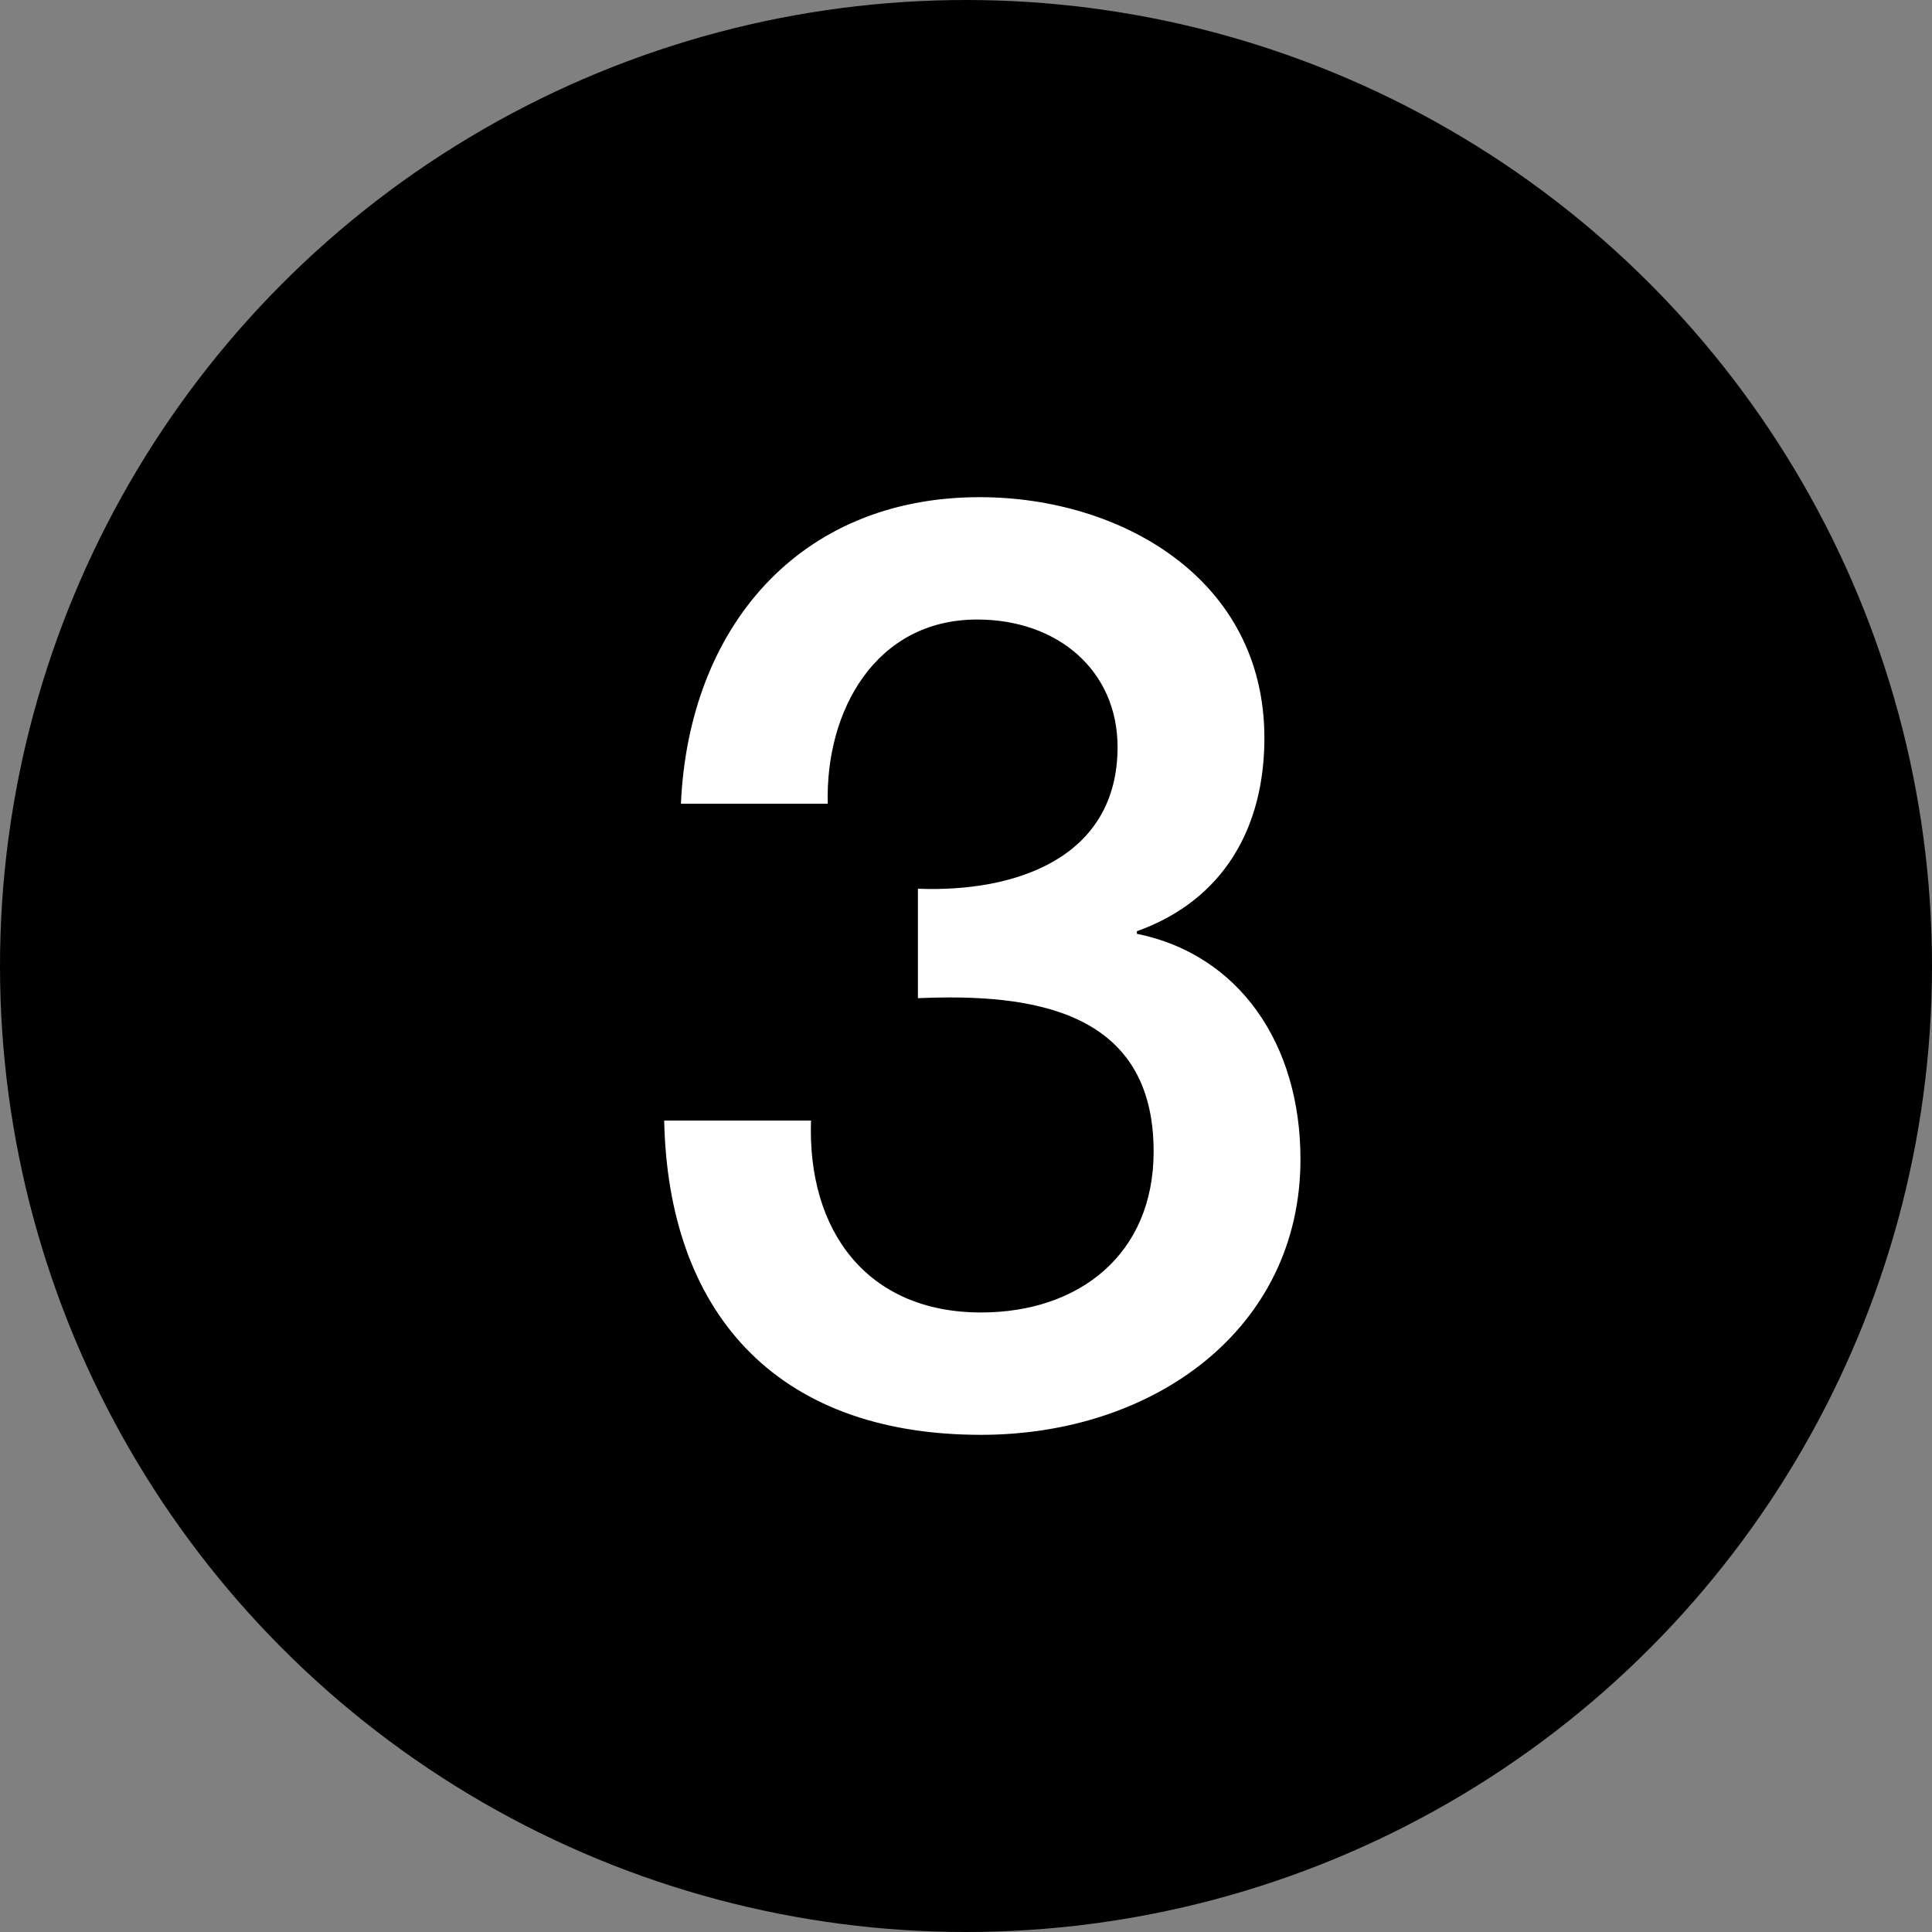
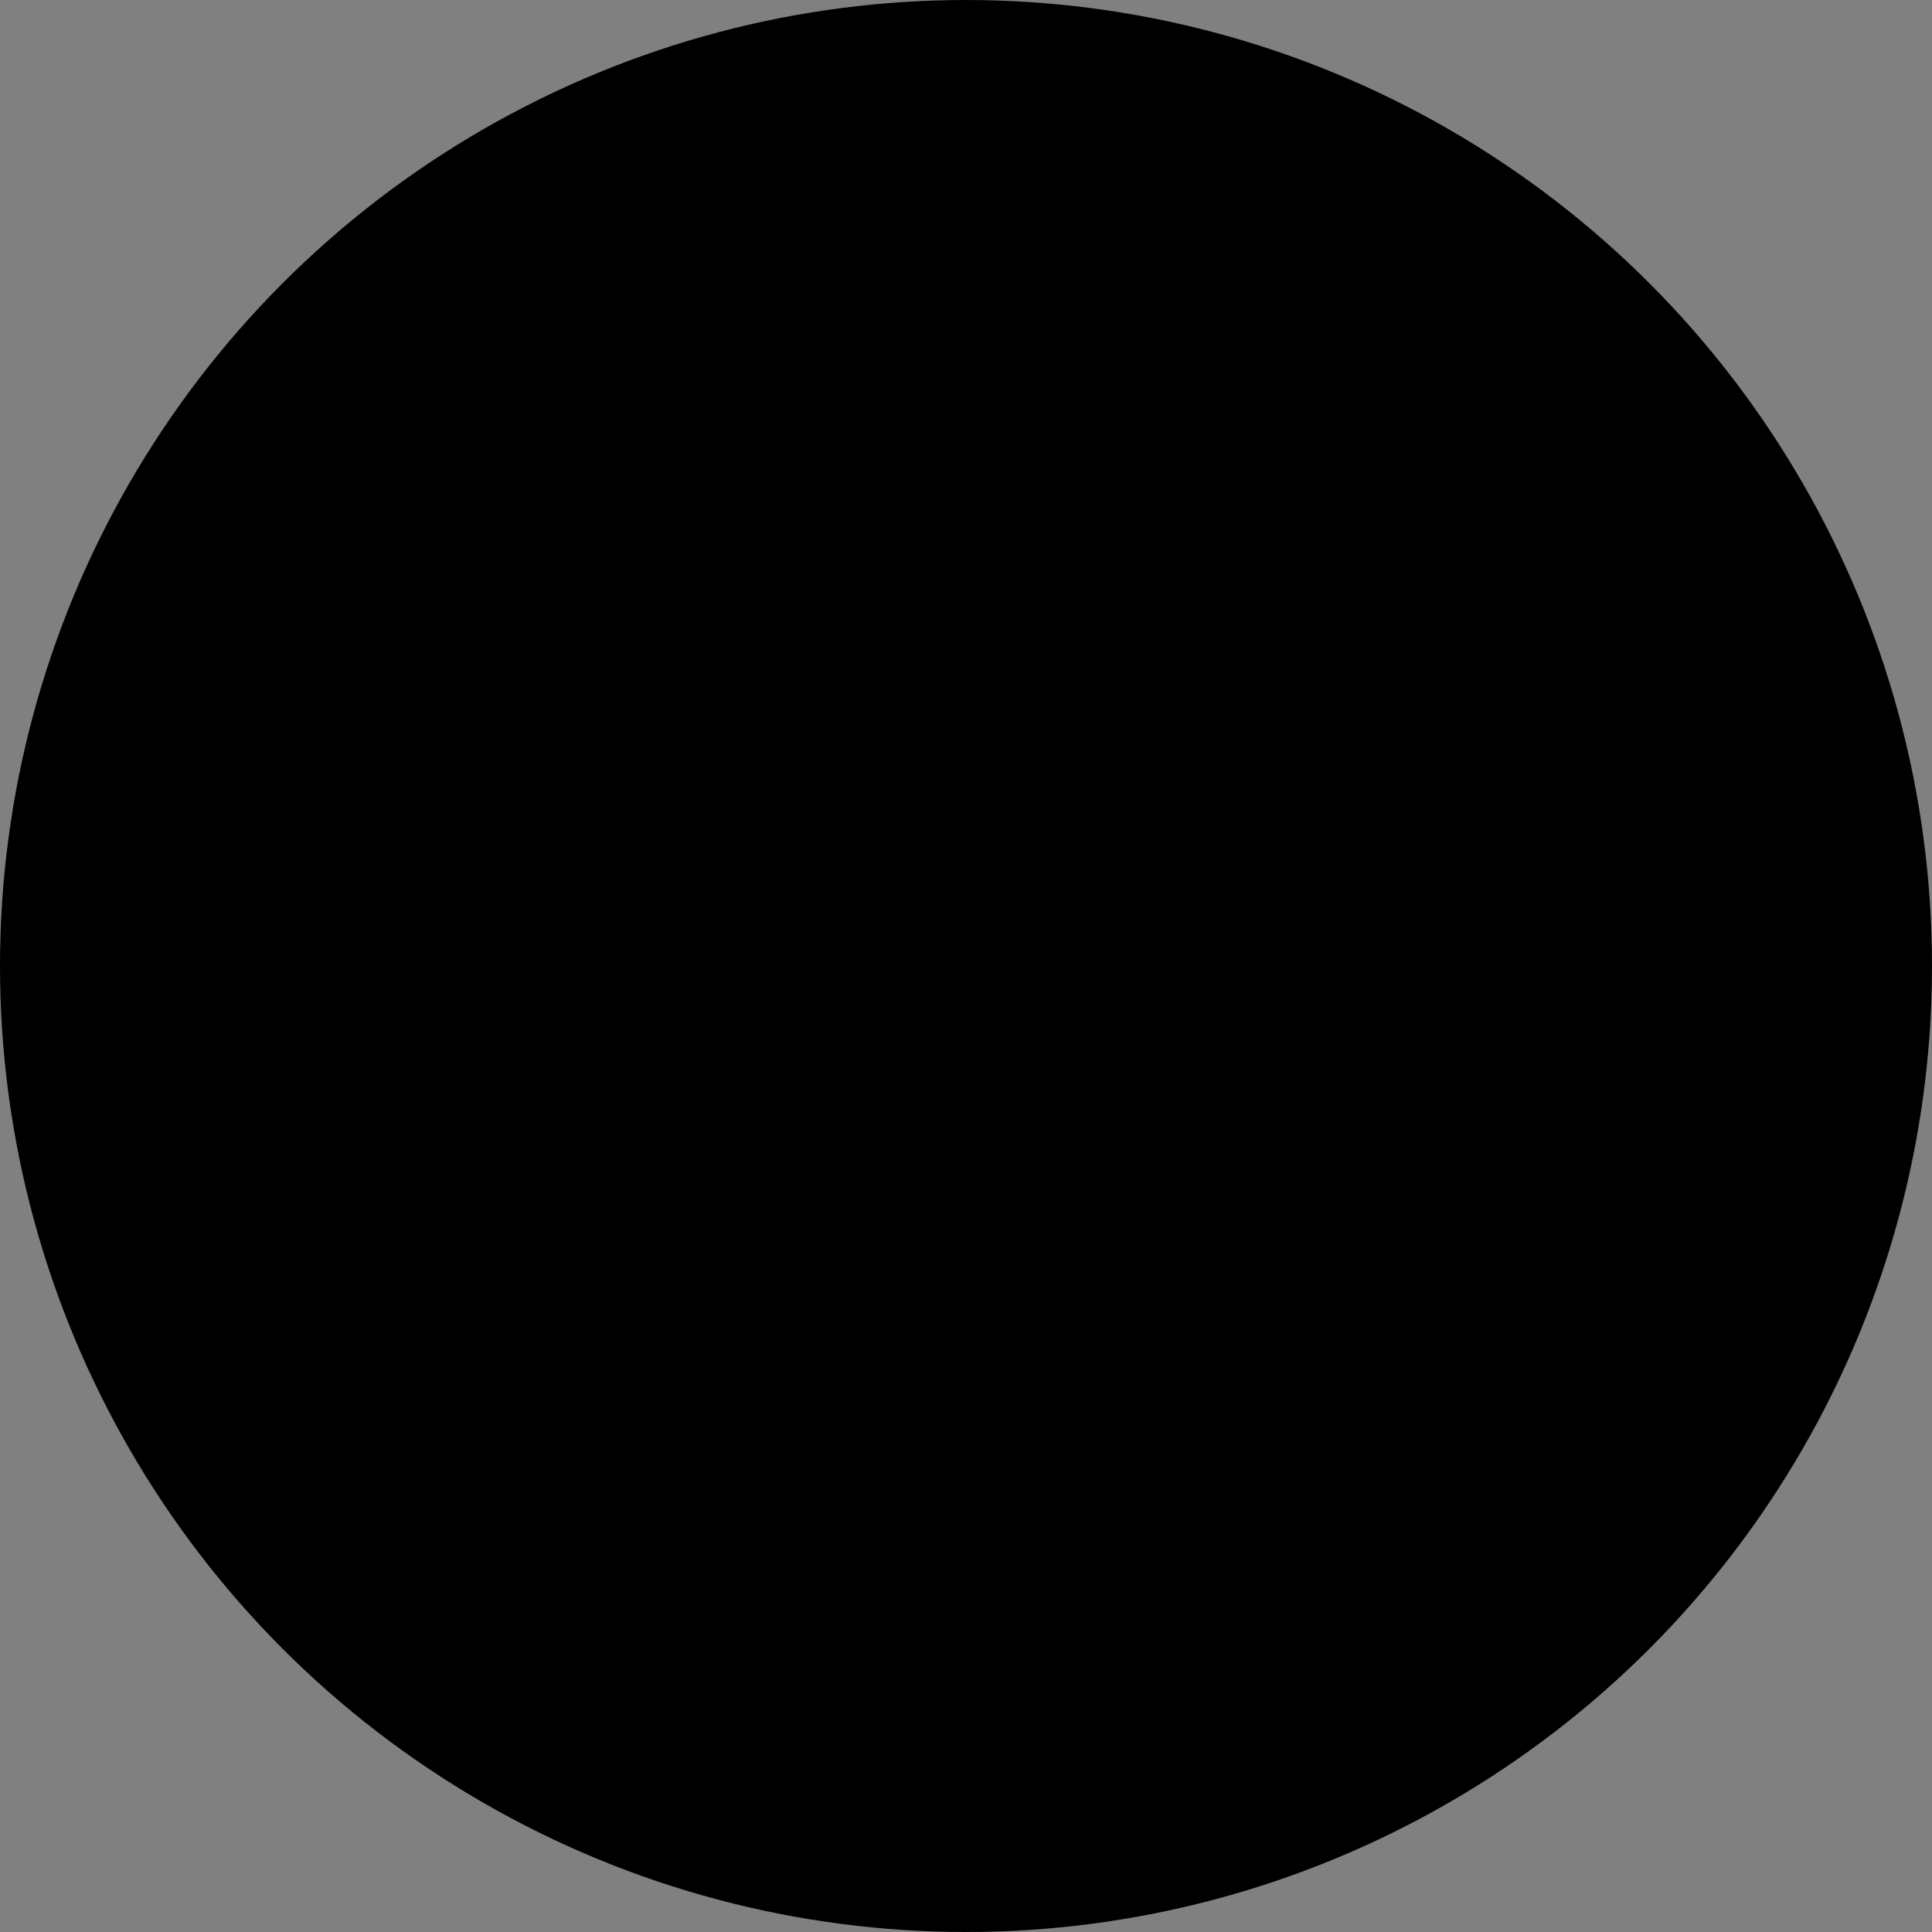
<svg xmlns="http://www.w3.org/2000/svg" width="60" height="60" viewBox="0 0 60 60" fill="none">
  <rect x="0" y="0" width="60" height="60" fill="#808080" stroke="none" />
  <circle cx="30" cy="30" r="30" fill="black" style="fill:black;fill-opacity:1;" />
-   <path d="M28.507 31V27.6C31.547 27.72 34.707 26.64 34.707 23.2C34.707 20.84 32.867 19.24 30.347 19.24C27.187 19.24 25.627 22.08 25.707 24.96H21.147C21.387 19.52 24.787 15.44 30.427 15.44C34.787 15.44 39.267 17.96 39.267 22.92C39.267 25.72 37.987 27.96 35.307 28.92V29C38.467 29.64 40.387 32.4 40.387 36C40.387 41.28 35.827 44.56 30.467 44.56C23.987 44.56 20.747 40.64 20.627 34.8H25.187C25.067 38.2 26.907 40.76 30.467 40.76C33.507 40.76 35.827 38.96 35.827 35.76C35.827 31.4 32.107 30.84 28.507 31Z" fill="white" style="fill:white;fill-opacity:1;" />
</svg>